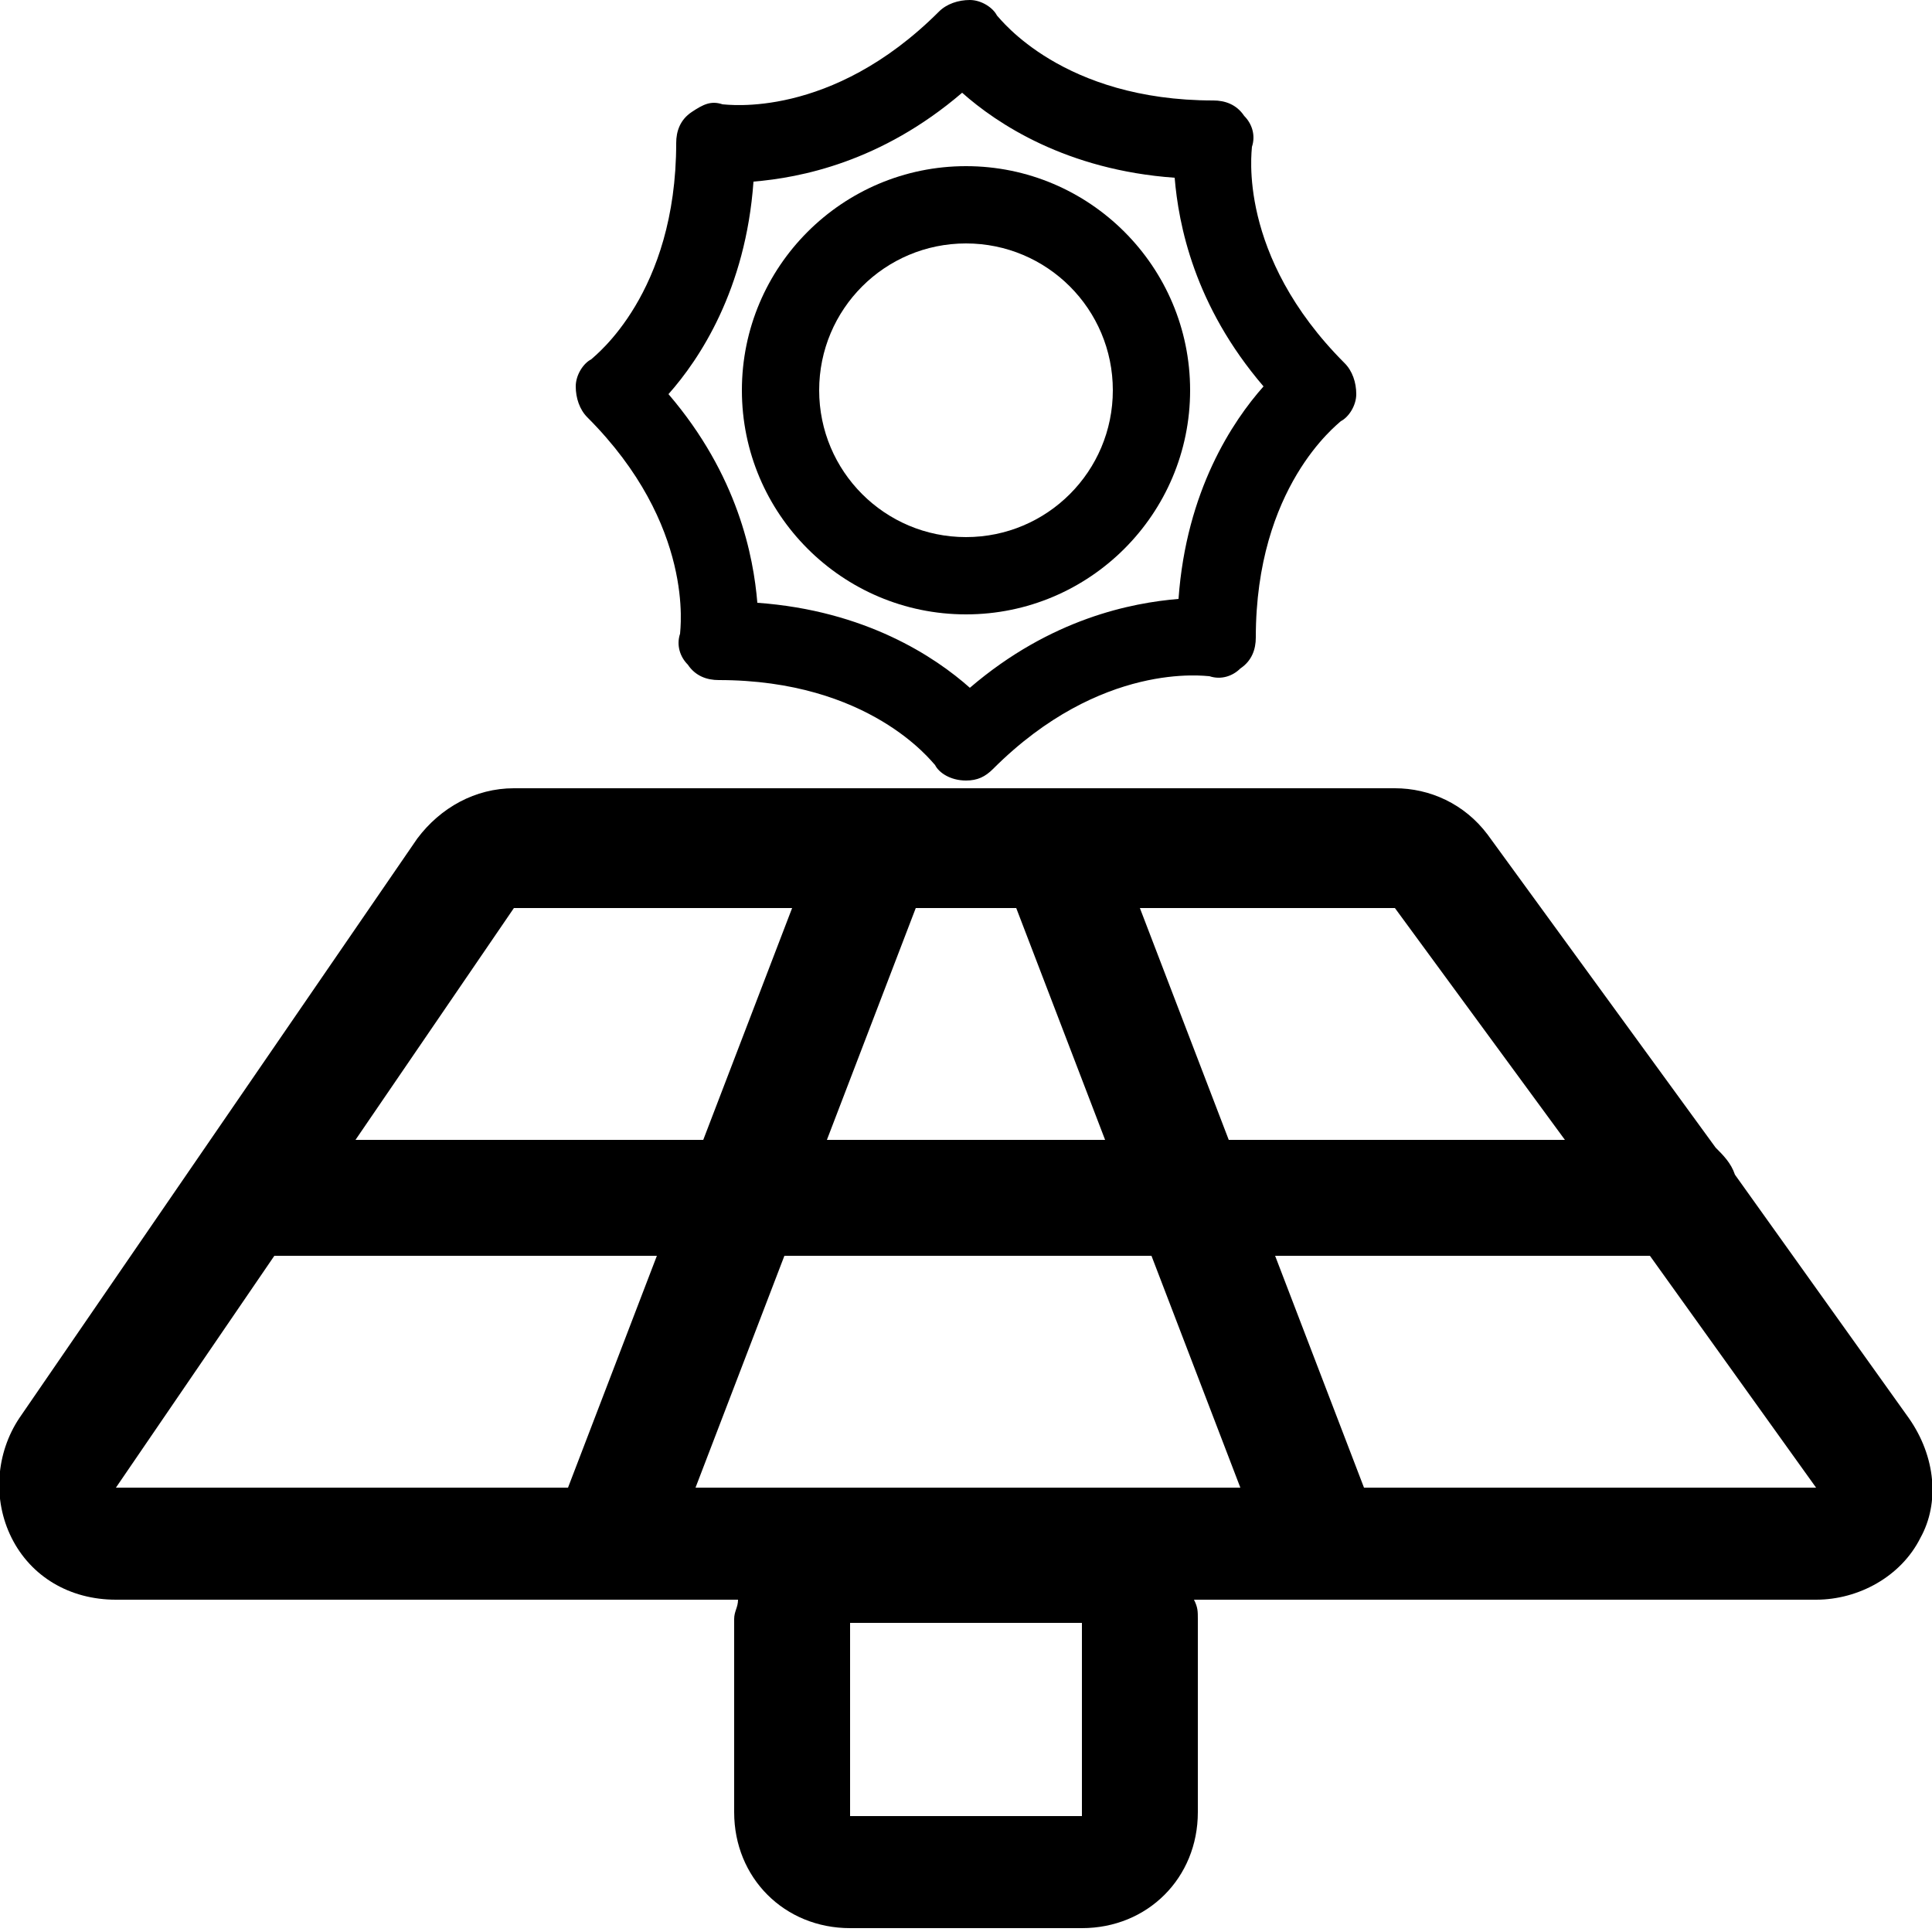
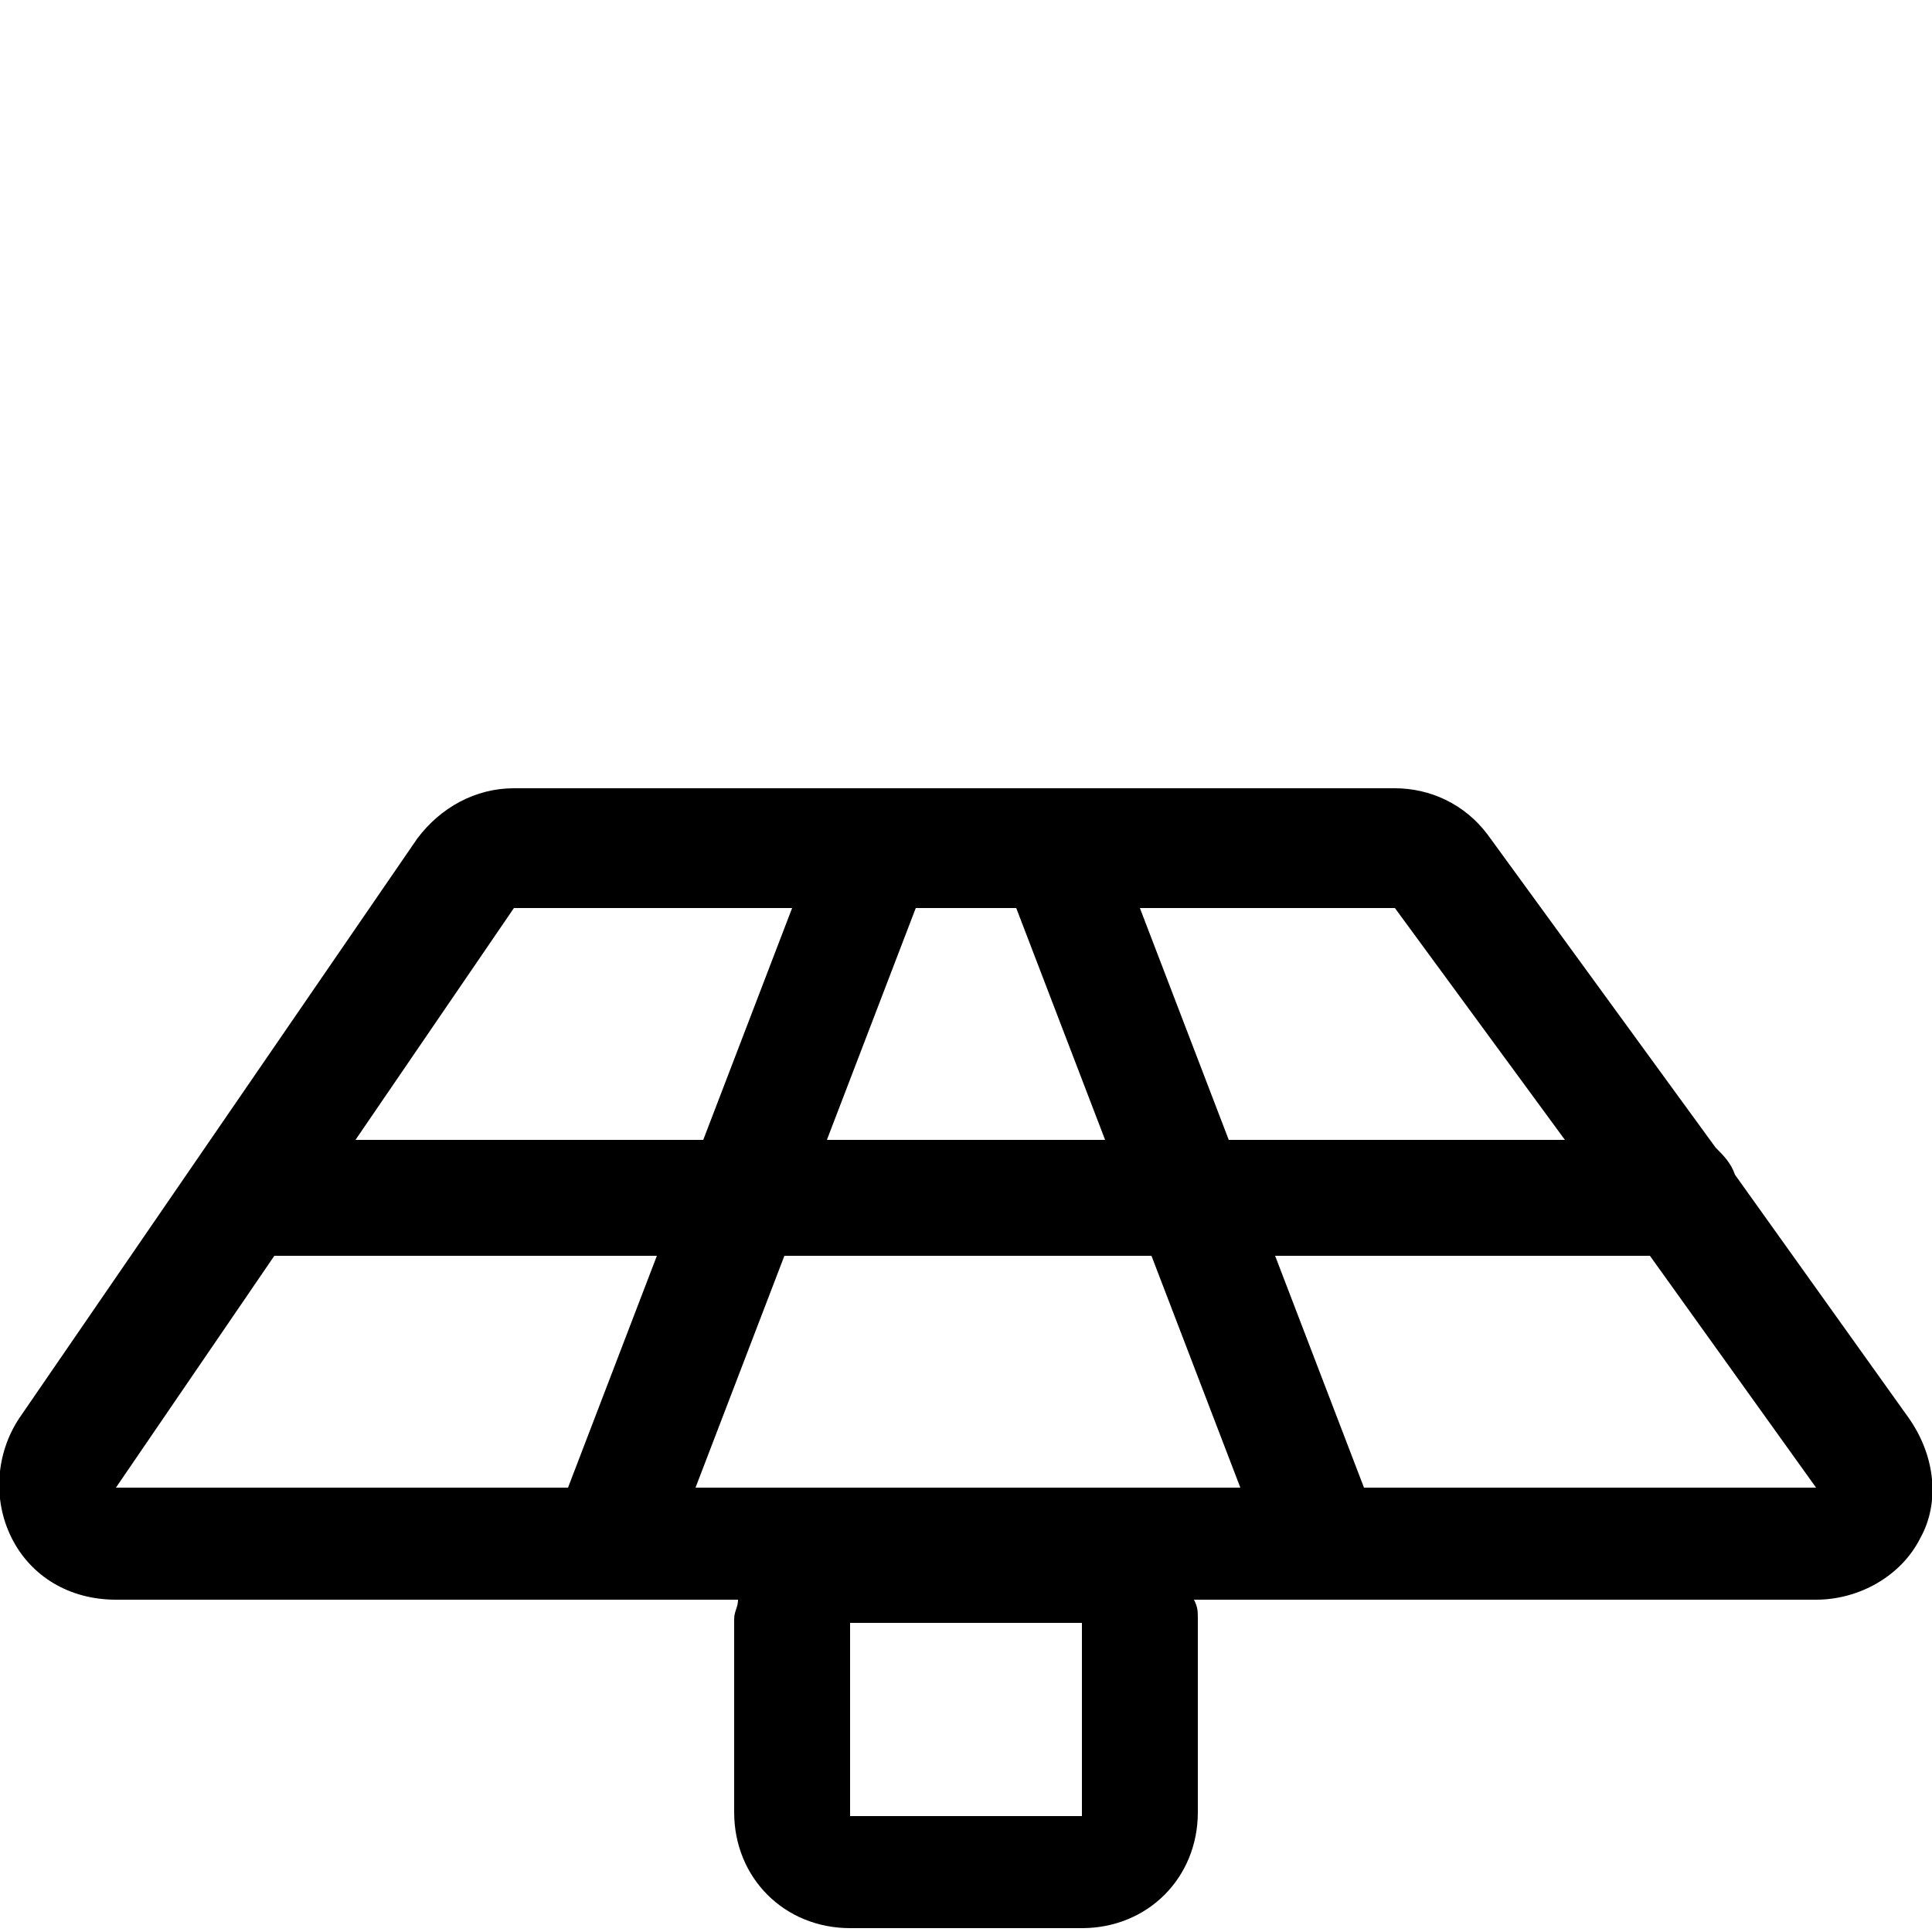
<svg xmlns="http://www.w3.org/2000/svg" version="1.1" id="Livello_1" x="0px" y="0px" viewBox="0 0 50 50" style="enable-background:new 0 0 50 50;" xml:space="preserve">
  <style type="text/css">
	.st0{fill:#FFFFFF;}
	.st1{fill:#030304;}
</style>
  <path d="M49.4,36.7l-4.5-6.3c-0.1-0.3-0.3-0.5-0.5-0.7l-5.9-8.1c-0.6-0.8-1.5-1.2-2.4-1.2H13.3c-1,0-1.9,0.5-2.5,1.3l-10.3,15  c-0.6,0.9-0.7,2.1-0.2,3.1c0.5,1,1.5,1.6,2.7,1.6h16.1c0,0.2-0.1,0.3-0.1,0.5v5c0,1.7,1.3,3,3,3h6c1.7,0,3-1.3,3-3v-5  c0-0.2,0-0.3-0.1-0.5H47c1.1,0,2.2-0.6,2.7-1.6C50.2,38.9,50.1,37.7,49.4,36.7z M28,47h-6v-5h6V47z M40.5,29.5h-8.7l-2.3-6h6.6  L40.5,29.5z M18,38.5l2.3-6h9.5l2.3,6H18z M21.4,29.5l2.3-6c0,0,0,0,0,0h2.6c0,0,0,0,0,0l2.3,6H21.4z M13.3,23.5h7.2l-2.3,6h-9  L13.3,23.5z M7.1,32.5H17l-2.3,6H3L7.1,32.5z M35.3,38.5l-2.3-6h9.7l4.3,6H35.3z" />
  <g>
-     <path d="M25,20.2C25,20.2,24.9,20.2,25,20.2c-0.4,0-0.7-0.2-0.8-0.4c-0.1-0.1-1.7-2.2-5.6-2.2c-0.3,0-0.6-0.1-0.8-0.4   c-0.2-0.2-0.3-0.5-0.2-0.8c0-0.1,0.4-2.8-2.4-5.6c-0.2-0.2-0.3-0.5-0.3-0.8s0.2-0.6,0.4-0.7c0.1-0.1,2.2-1.7,2.2-5.6   c0-0.3,0.1-0.6,0.4-0.8s0.5-0.3,0.8-0.2c0.1,0,2.8,0.4,5.6-2.4C24.5,0.1,24.8,0,25.1,0c0.3,0,0.6,0.2,0.7,0.4   c0.1,0.1,1.7,2.2,5.6,2.2c0.3,0,0.6,0.1,0.8,0.4c0.2,0.2,0.3,0.5,0.2,0.8c0,0.1-0.4,2.8,2.4,5.6c0.2,0.2,0.3,0.5,0.3,0.8   s-0.2,0.6-0.4,0.7c-0.1,0.1-2.2,1.7-2.2,5.6c0,0.3-0.1,0.6-0.4,0.8c-0.2,0.2-0.5,0.3-0.8,0.2c-0.1,0-2.8-0.4-5.6,2.4   C25.5,20.1,25.3,20.2,25,20.2z M19.6,15.6c2.8,0.2,4.6,1.4,5.5,2.2c2.1-1.8,4.2-2.2,5.4-2.3c0.2-2.8,1.4-4.6,2.2-5.5   c-1.8-2.1-2.2-4.2-2.3-5.4c-2.8-0.2-4.6-1.4-5.5-2.2c-2.1,1.8-4.2,2.2-5.4,2.3c-0.2,2.8-1.4,4.6-2.2,5.5   C19.1,12.3,19.5,14.4,19.6,15.6z" />
    <g>
      <g>
-         <path d="M25,15.9c-3.2,0-5.8-2.6-5.8-5.8s2.6-5.8,5.8-5.8s5.8,2.6,5.8,5.8S28.2,15.9,25,15.9z M25,6.3c-2.1,0-3.8,1.7-3.8,3.8     c0,2.1,1.7,3.8,3.8,3.8s3.8-1.7,3.8-3.8C28.8,8,27.1,6.3,25,6.3z" />
-       </g>
+         </g>
    </g>
  </g>
</svg>